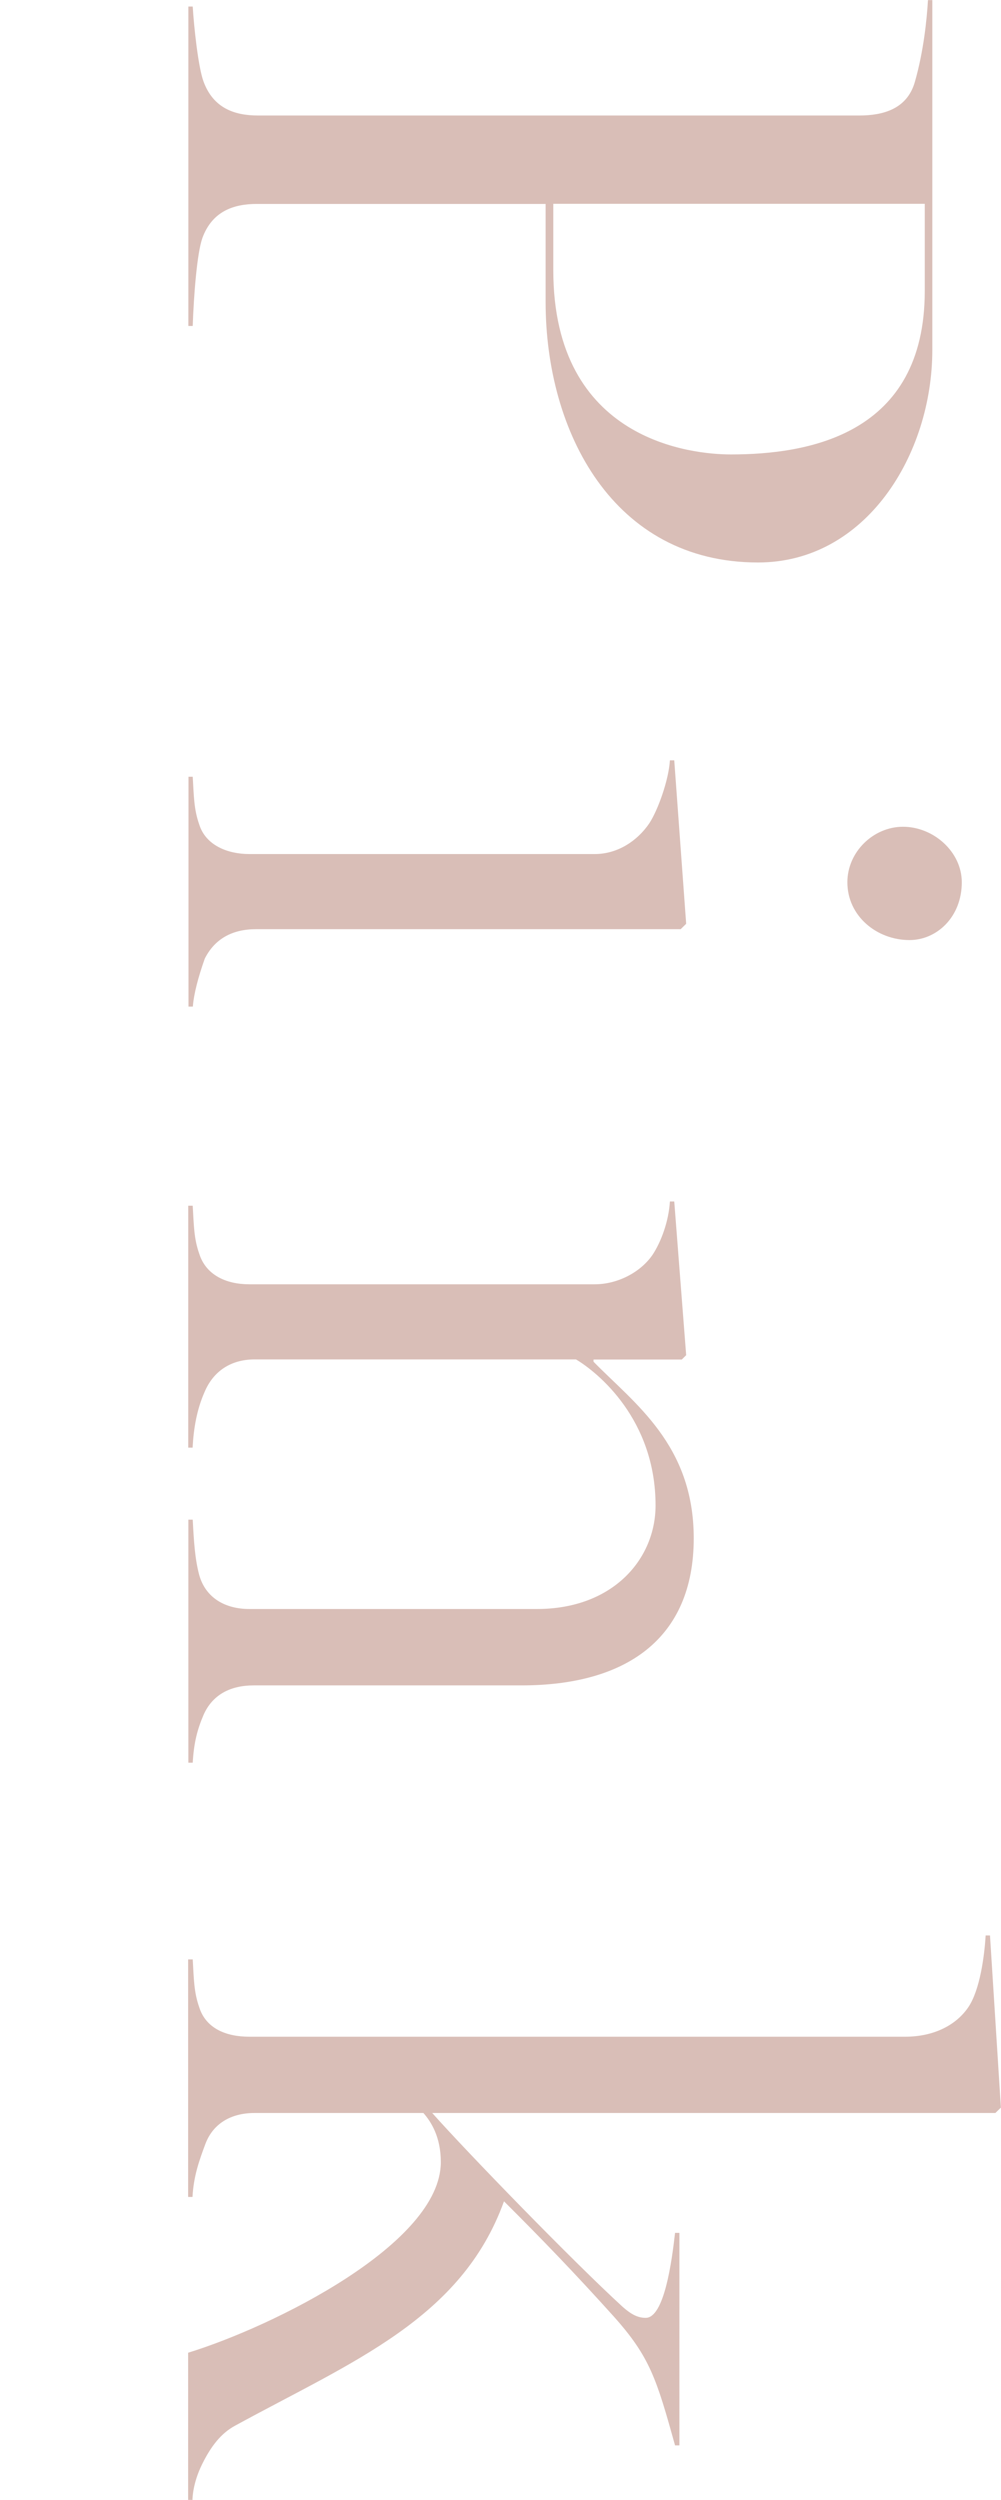
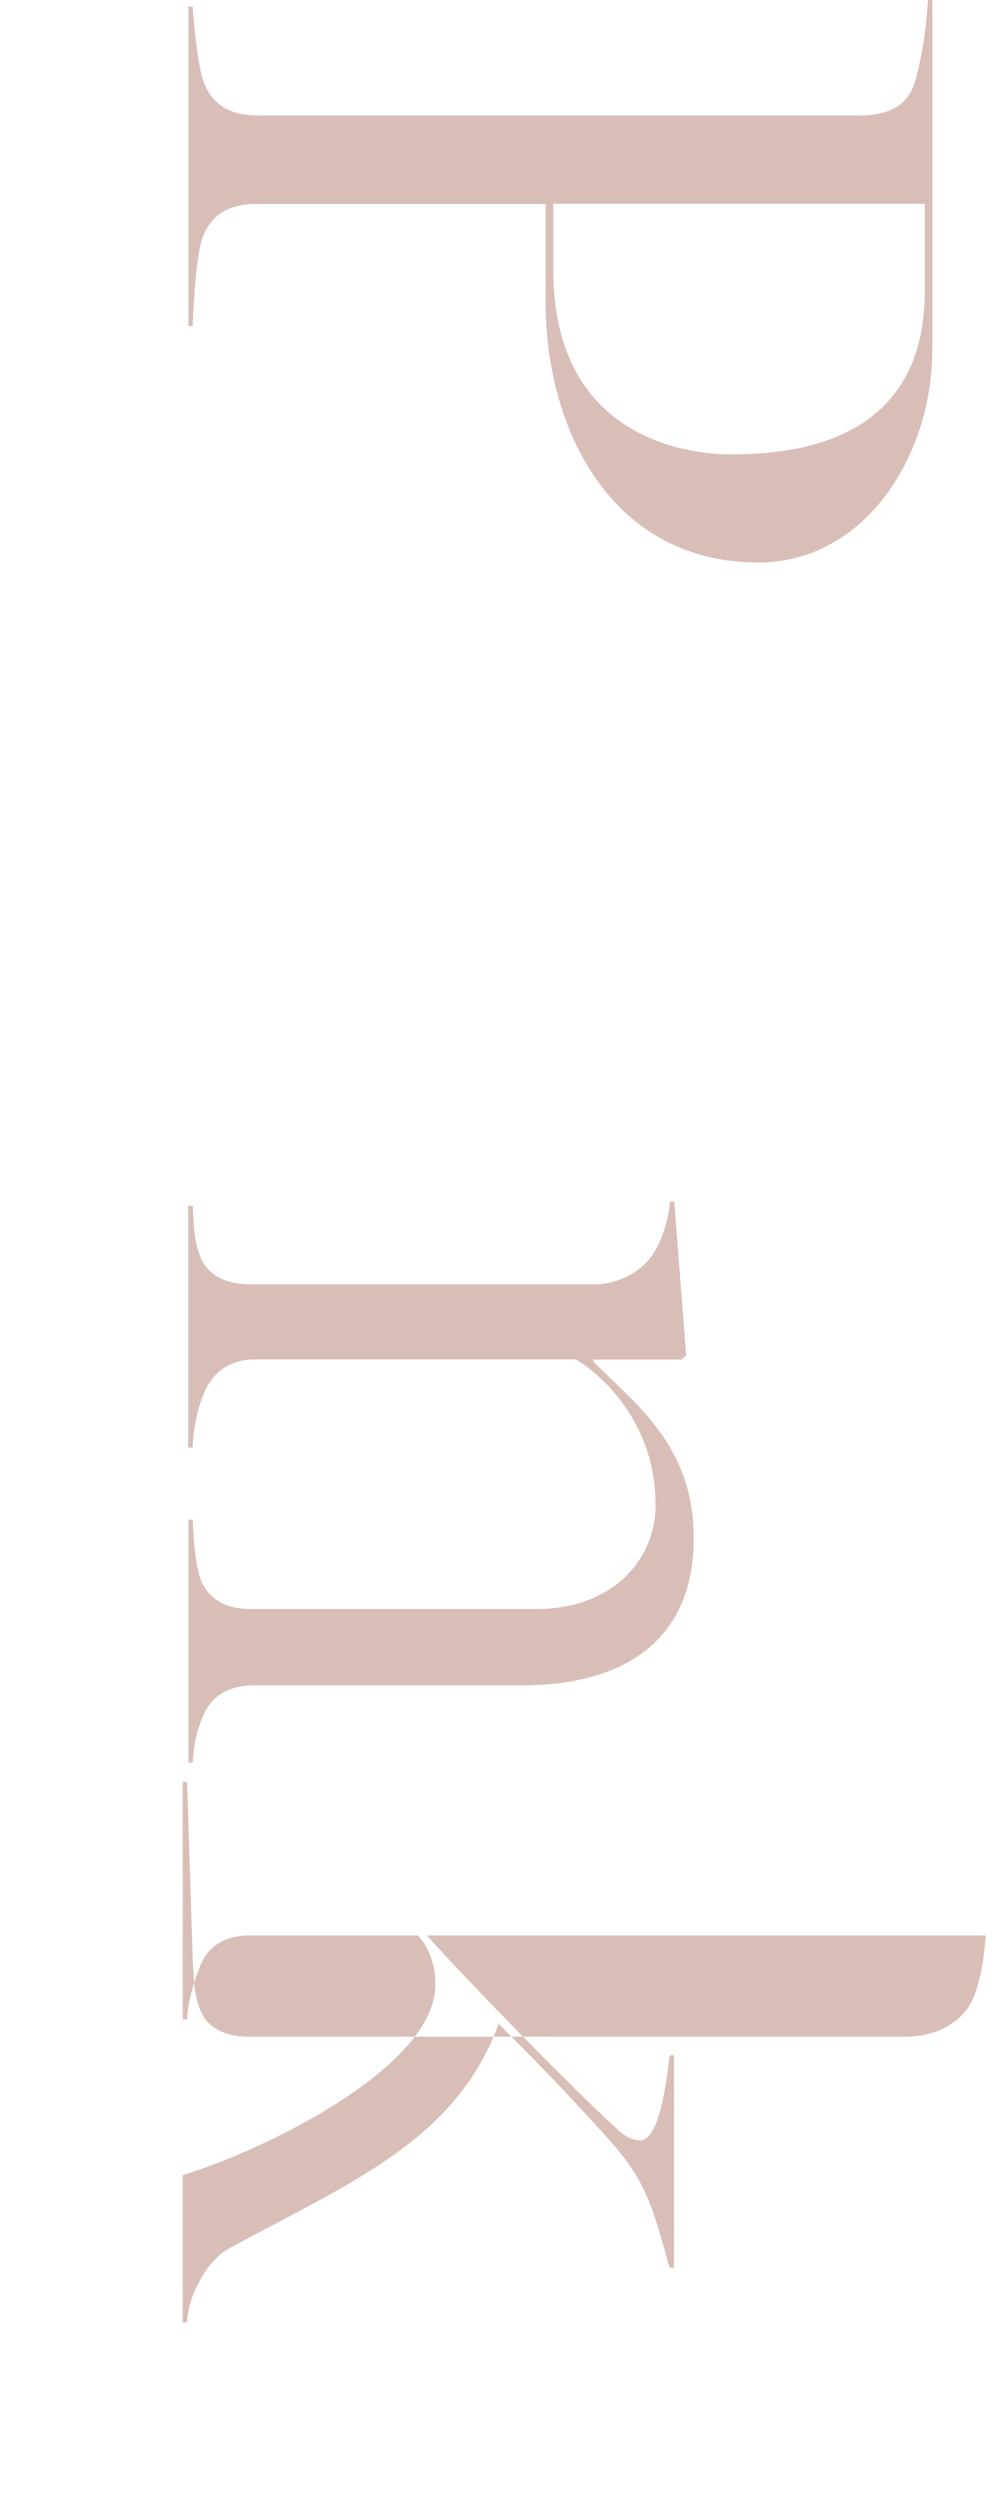
<svg xmlns="http://www.w3.org/2000/svg" id="_レイヤー_2" viewBox="0 0 87.31 217.95">
  <defs>
    <style>.cls-1{fill:none;}.cls-2{fill:#d9beb7;}</style>
  </defs>
  <g id="design">
    <path class="cls-2" d="M16.81.57c.1,1.71.48,5.32.95,6.56.85,2.28,2.66,2.94,4.75,2.94h52.44c2.09,0,4.18-.57,4.85-2.94.76-2.66,1.04-5.42,1.14-7.12h.38v30.5c0,9.12-5.79,18.53-15.2,18.53-12.64,0-18.53-11.4-18.53-22.71v-8.55h-25.18c-2.09,0-3.9.67-4.75,2.95-.48,1.33-.76,5.04-.85,7.69h-.38V.57h.38ZM48.26,23.56c0,14.92,12.16,16.06,15.49,16.06,6.75,0,16.91-1.71,16.91-14.25v-7.6h-32.4v5.79Z" />
-     <path class="cls-2" d="M16.81,67.71c.1,1.71.1,2.85.57,4.18.57,1.81,2.47,2.57,4.37,2.57h30.12c2,0,3.71-1.14,4.75-2.66.76-1.14,1.71-3.8,1.81-5.51h.38l1.04,14.25-.48.47H22.33c-2.09,0-3.61.86-4.47,2.57-.57,1.62-.95,3.04-1.04,4.18h-.38v-20.04h.38ZM78.76,72.08c2.66,0,5.13,2.18,5.13,4.84,0,3.04-2.19,5.04-4.56,5.04-2.85,0-5.42-2.09-5.42-5.04,0-2.66,2.28-4.84,4.85-4.84Z" />
    <path class="cls-2" d="M16.81,105.13c.1,1.71.1,2.85.57,4.18.57,1.81,2.28,2.66,4.37,2.66h30.12c2,0,3.99-1.04,5.04-2.56.76-1.14,1.42-2.95,1.52-4.66h.38l1.04,13.4-.38.38h-7.7v.19c3.52,3.61,8.74,7.22,8.74,15.39,0,8.83-5.98,12.83-15.01,12.83h-23.37c-2.09,0-3.61.85-4.37,2.56-.57,1.33-.85,2.47-.95,4.18h-.38v-21.19h.38c.1,1.9.19,3.42.57,4.84.57,2,2.28,2.95,4.37,2.95h25.08c6.65,0,10.35-4.37,10.35-9.03,0-7.5-5.03-11.59-6.94-12.73h-28.03c-2.09,0-3.61,1.04-4.37,2.85-.67,1.52-.95,3.14-1.04,4.84h-.38v-21.09h.38Z" />
-     <path class="cls-2" d="M16.81,170.83c.1,1.71.1,2.85.57,4.18.57,1.8,2.28,2.56,4.37,2.56h57.19c2.56,0,4.47-1.04,5.51-2.56,1.04-1.52,1.42-4.56,1.52-6.27h.38l.95,15.01-.48.47h-49.12c3.04,3.42,12.26,12.92,16.62,16.91.76.67,1.33.95,2,.95,1.62,0,2.28-4.94,2.56-7.41h.38v18.53h-.38c-1.61-5.79-2.19-7.7-5.32-11.21-3.42-3.8-6.27-6.75-9.6-10.07-3.71,10.26-13.21,13.96-23.47,19.57-1.23.67-2.09,1.8-2.85,3.33-.85,1.71-.85,3.04-.85,3.13h-.38v-12.83c7.41-2.28,22.04-9.5,22.04-16.62,0-2.19-.85-3.52-1.52-4.28h-14.73c-2.09,0-3.61.95-4.27,2.66-.57,1.52-1.04,2.85-1.14,4.66h-.38v-20.71h.38Z" />
+     <path class="cls-2" d="M16.81,170.83c.1,1.71.1,2.85.57,4.18.57,1.8,2.28,2.56,4.37,2.56h57.19c2.56,0,4.47-1.04,5.51-2.56,1.04-1.52,1.42-4.56,1.52-6.27h.38h-49.12c3.04,3.42,12.26,12.92,16.62,16.91.76.67,1.33.95,2,.95,1.62,0,2.28-4.94,2.56-7.41h.38v18.53h-.38c-1.61-5.79-2.19-7.7-5.32-11.21-3.42-3.8-6.27-6.75-9.6-10.07-3.71,10.26-13.21,13.96-23.47,19.57-1.23.67-2.09,1.8-2.85,3.33-.85,1.71-.85,3.04-.85,3.13h-.38v-12.83c7.41-2.28,22.04-9.5,22.04-16.62,0-2.19-.85-3.52-1.52-4.28h-14.73c-2.09,0-3.61.95-4.27,2.66-.57,1.52-1.04,2.85-1.14,4.66h-.38v-20.71h.38Z" />
    <rect class="cls-1" y="93.18" width="87.31" height="72.07" />
  </g>
</svg>